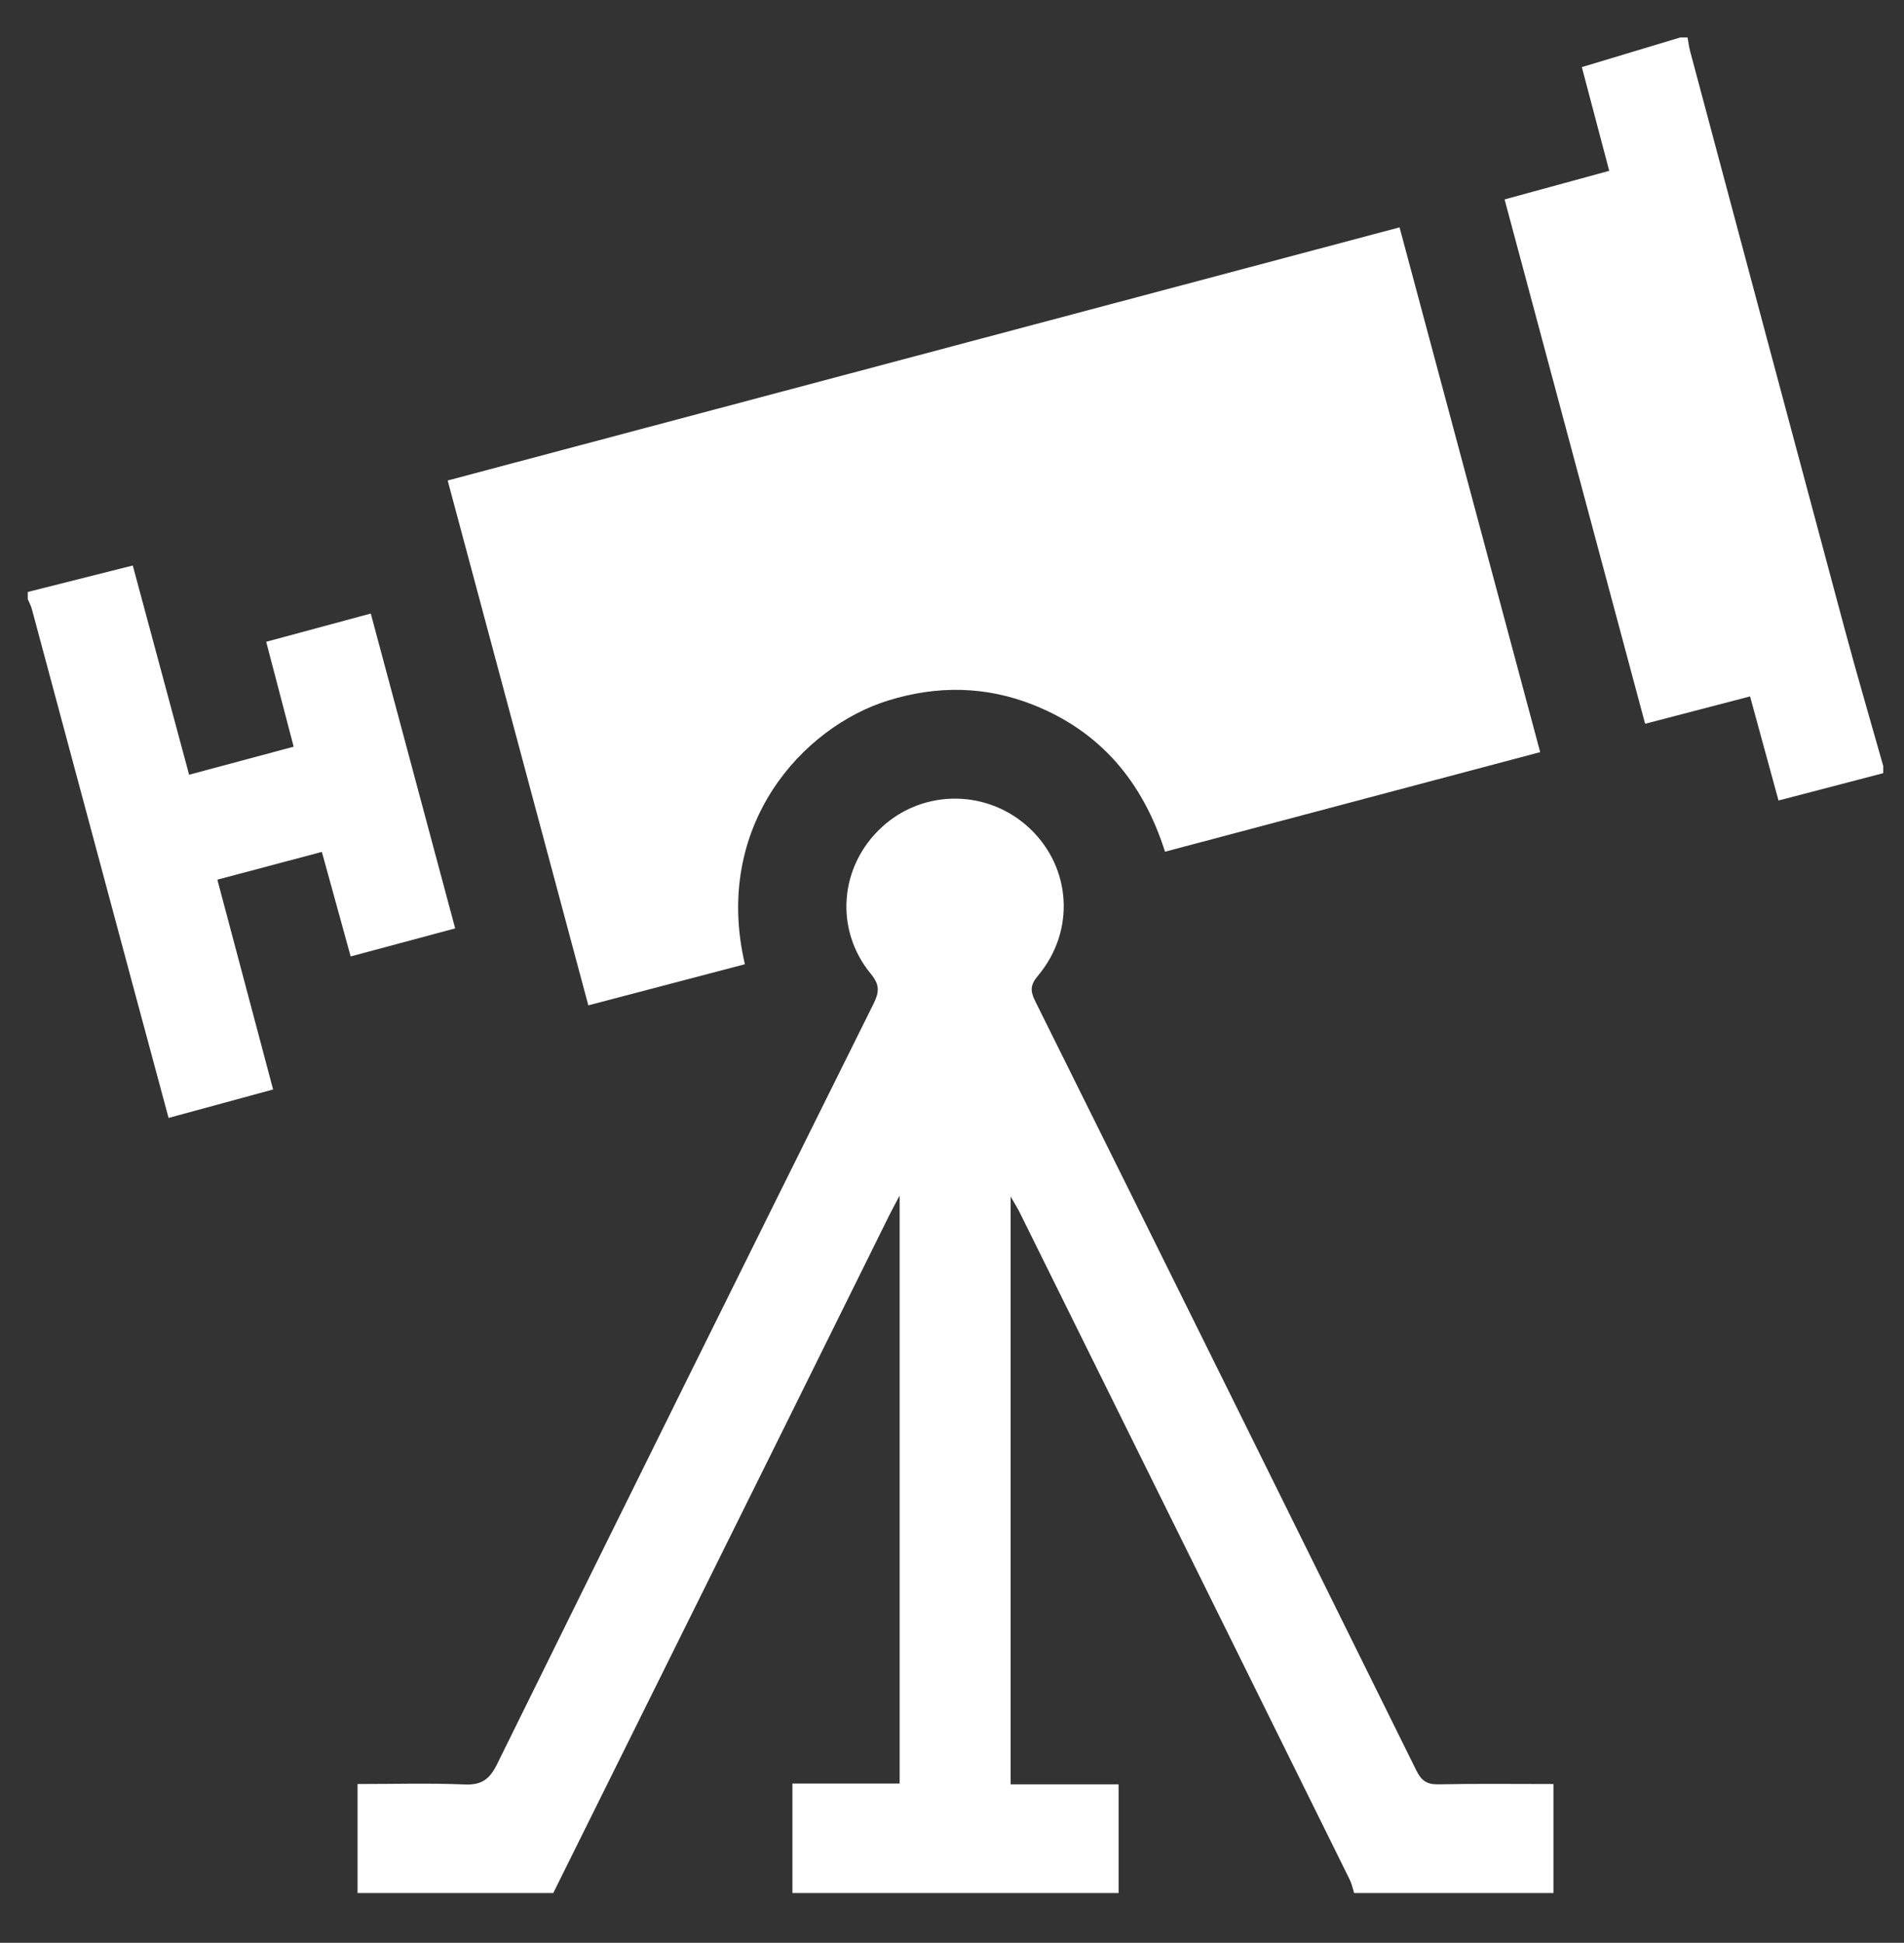
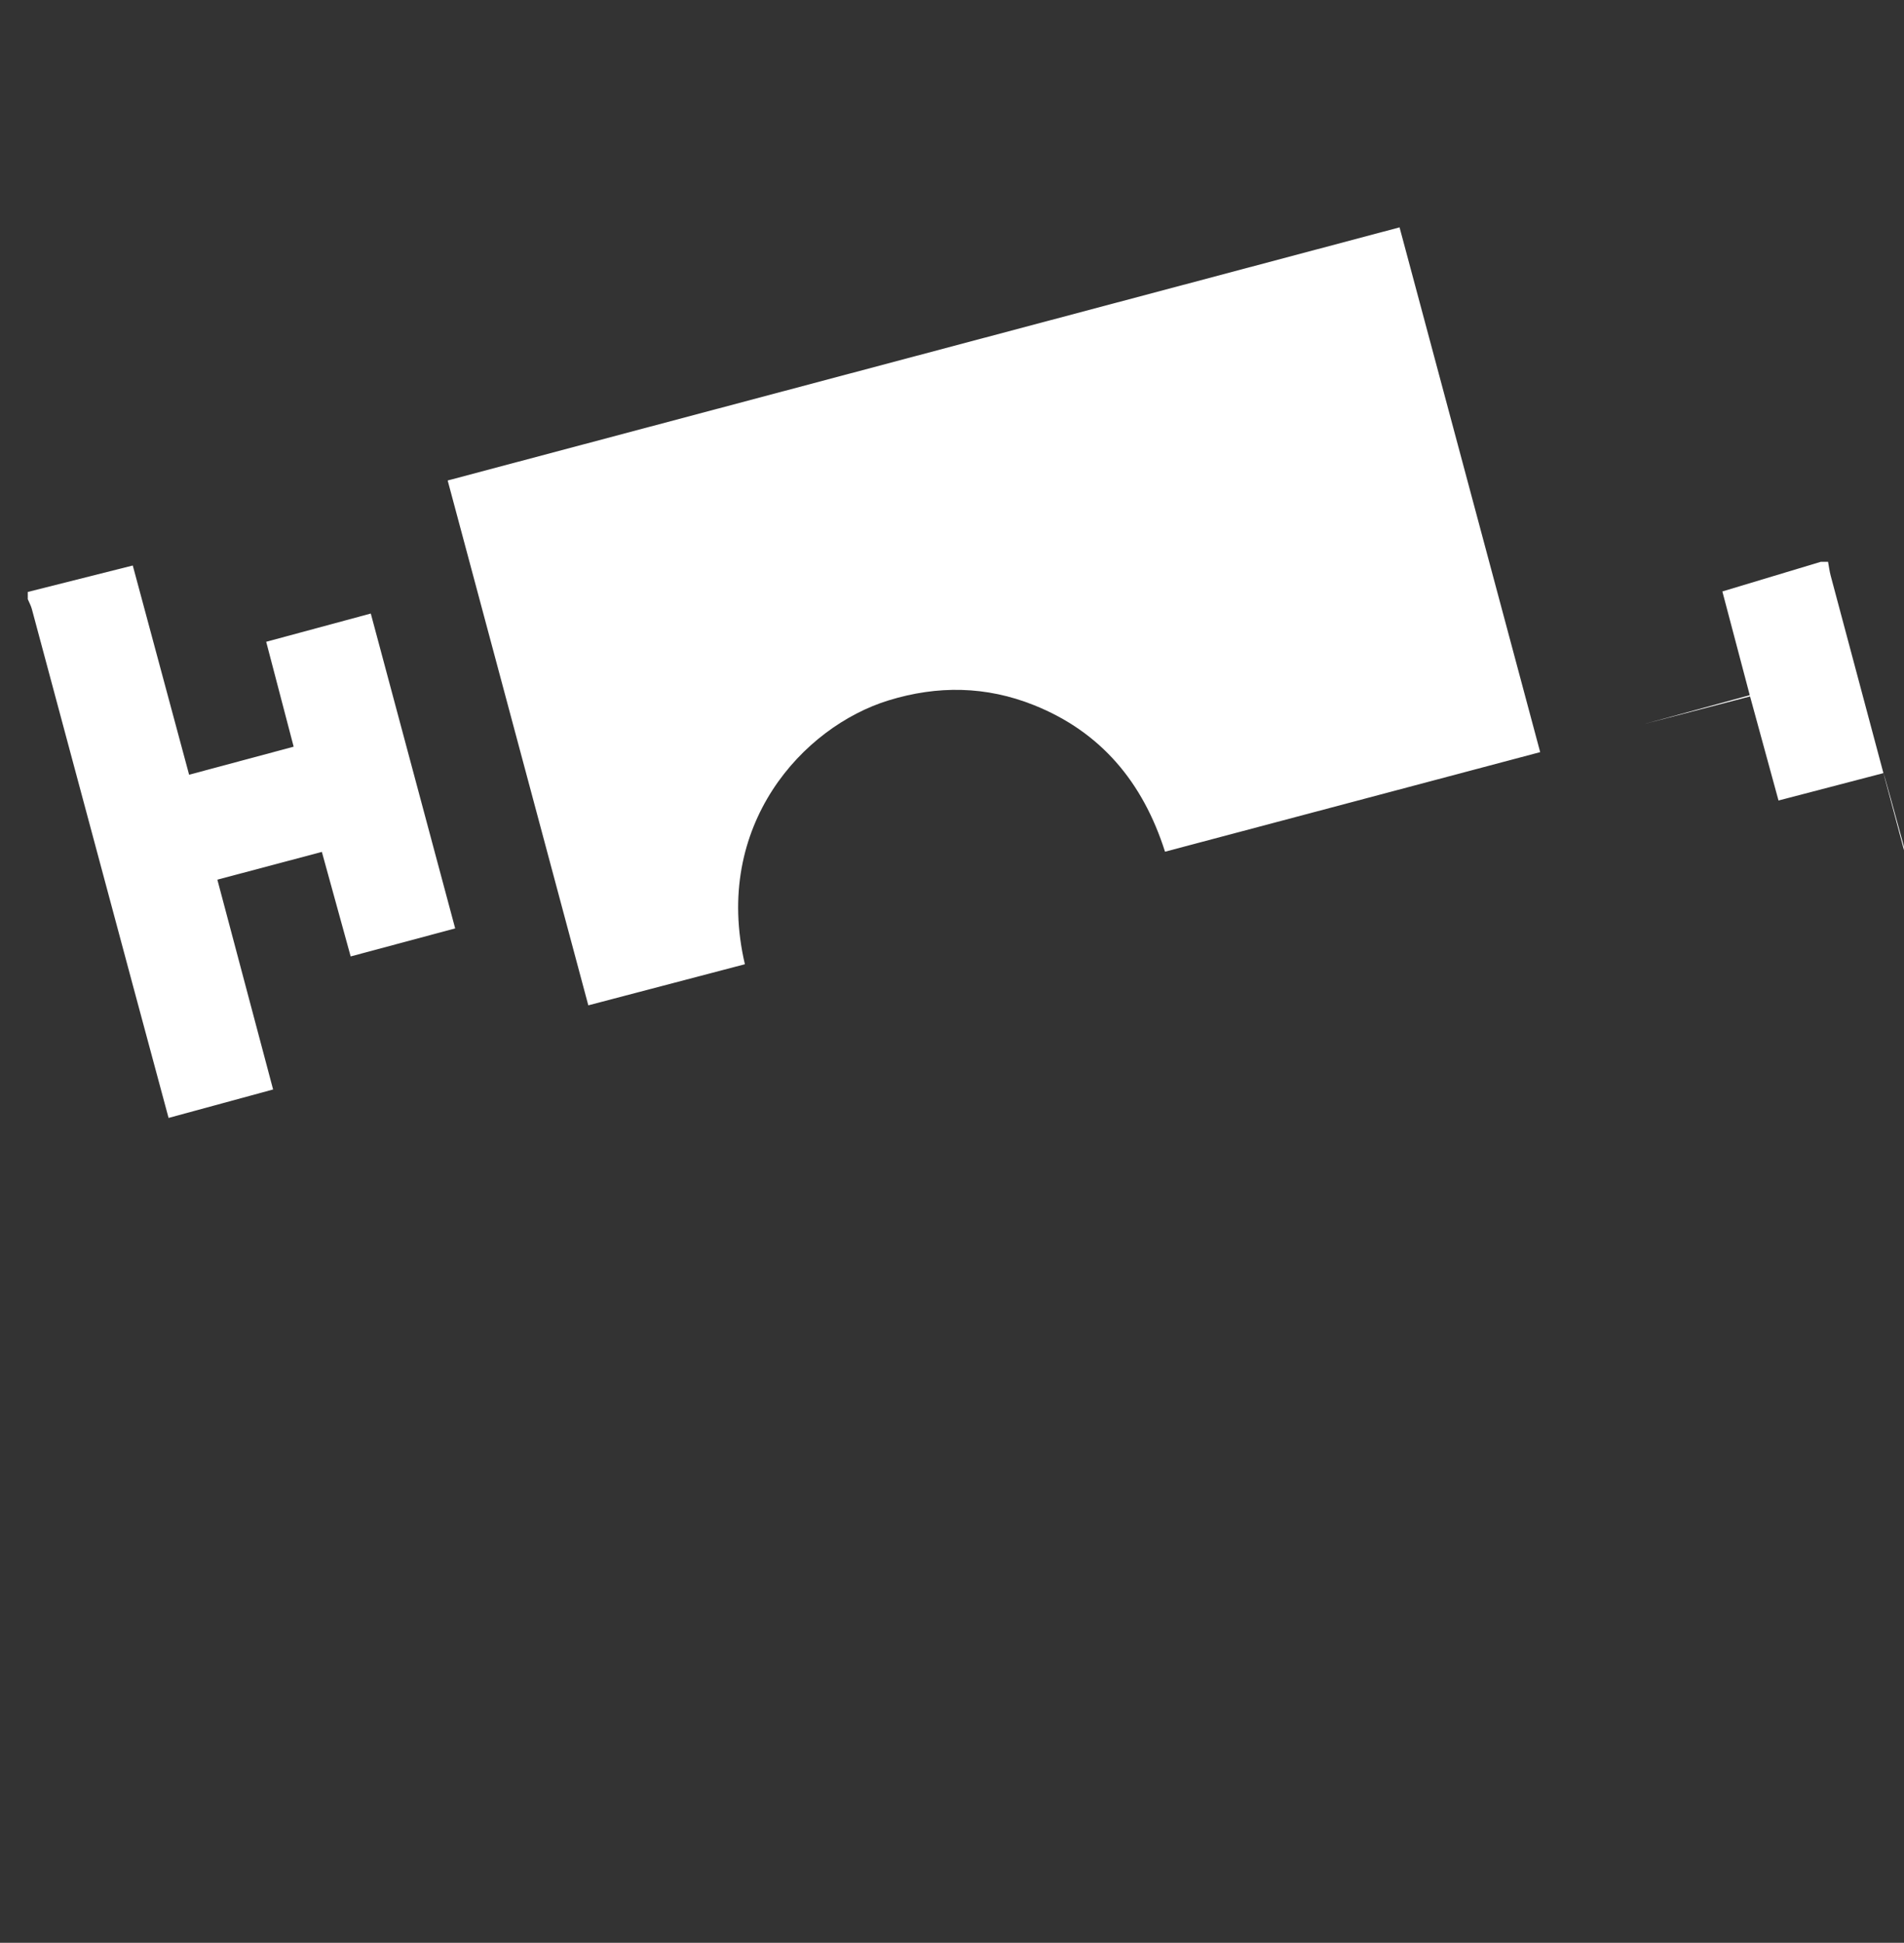
<svg xmlns="http://www.w3.org/2000/svg" version="1.1" id="Layer_1" x="0px" y="0px" width="394px" height="402px" viewBox="0 0 394 402" enable-background="new 0 0 394 402" xml:space="preserve">
  <rect x="0" y="0" width="394" height="402" fill="#333333" stroke="none" />
  <g>
-     <path fill-rule="evenodd" clip-rule="evenodd" fill="#FFFFFF" d="M73.991,391.702c0-7.352,0-14.701,0-22.555   c7.546,0,14.874-0.214,22.18,0.092c3.53,0.147,5.168-1.117,6.695-4.216c25.862-52.479,51.84-104.899,77.879-157.289   c1.199-2.412,1.352-3.93-0.521-6.199c-7.617-9.229-6.505-22.341,2.269-30.398c8.672-7.962,22.024-7.831,30.622,0.302   c8.614,8.149,9.423,21.238,1.67,30.457c-1.547,1.839-1.641,3.093-0.601,5.188c26.366,53.063,52.665,106.16,78.916,159.28   c1.014,2.051,2.158,2.896,4.524,2.846c7.73-0.164,15.467-0.062,23.836-0.062c0,7.672,0,15.112,0,22.555   c-13.748,0-27.497,0-41.245,0c-0.298-0.926-0.484-1.907-0.91-2.77c-22.764-46.052-45.546-92.093-68.334-138.131   c-0.417-0.842-0.93-1.635-1.834-3.211c0,40.979,0,81.068,0,121.619c7.444,0,14.727,0,22.334,0c0,7.803,0,15.147,0,22.492   c-22.497,0-44.994,0-67.492,0c0-7.445,0-14.891,0-22.651c7.681,0,14.877,0,22.187,0c0-40.434,0-80.541,0-121.683   c-1.044,1.987-1.629,3.047-2.167,4.131c-7.478,15.098-14.938,30.204-22.424,45.299c-15.69,31.638-31.392,63.27-47.09,94.904   C100.988,391.702,87.49,391.702,73.991,391.702z" />
-     <path fill-rule="evenodd" clip-rule="evenodd" fill="#FFFFFF" d="M389.702,159.981c-7.093,1.851-14.186,3.704-21.668,5.657   c-1.975-7.222-3.87-14.156-5.889-21.539c-7.194,1.875-14.247,3.714-21.716,5.661c-9.696-36.178-19.337-72.145-29.08-108.498   c7.355-2.009,14.38-3.928,21.654-5.916c-1.931-7.312-3.769-14.267-5.669-21.462c6.924-2.085,13.648-4.11,20.372-6.135   c0.5,0,1,0,1.5,0c0.181,0.969,0.298,1.955,0.552,2.904c10.642,39.838,21.271,79.68,31.967,119.504   c2.544,9.472,5.312,18.884,7.977,28.323C389.702,158.981,389.702,159.481,389.702,159.981z" />
+     <path fill-rule="evenodd" clip-rule="evenodd" fill="#FFFFFF" d="M389.702,159.981c-7.093,1.851-14.186,3.704-21.668,5.657   c-1.975-7.222-3.87-14.156-5.889-21.539c-7.194,1.875-14.247,3.714-21.716,5.661c7.355-2.009,14.38-3.928,21.654-5.916c-1.931-7.312-3.769-14.267-5.669-21.462c6.924-2.085,13.648-4.11,20.372-6.135   c0.5,0,1,0,1.5,0c0.181,0.969,0.298,1.955,0.552,2.904c10.642,39.838,21.271,79.68,31.967,119.504   c2.544,9.472,5.312,18.884,7.977,28.323C389.702,158.981,389.702,159.481,389.702,159.981z" />
    <path fill-rule="evenodd" clip-rule="evenodd" fill="#FFFFFF" d="M5.75,122.485c7.103-1.789,14.207-3.579,21.725-5.473   c3.86,14.334,7.673,28.495,11.658,43.291c7.152-1.918,14.167-3.798,21.634-5.801c-1.903-7.271-3.747-14.313-5.683-21.707   c7.287-1.968,14.324-3.867,21.643-5.844c5.837,21.776,11.604,43.291,17.463,65.15c-7.193,1.929-14.148,3.794-21.626,5.799   c-1.985-7.204-3.92-14.226-5.96-21.627c-7.15,1.899-14.09,3.742-21.625,5.744c3.835,14.432,7.623,28.689,11.536,43.415   c-7.248,1.972-14.259,3.88-21.63,5.886c-2.502-9.288-4.933-18.282-7.348-27.279c-6.983-26.015-13.958-52.032-20.952-78.042   c-0.187-0.695-0.553-1.342-0.835-2.011C5.75,123.485,5.75,122.986,5.75,122.485z" />
    <path fill-rule="evenodd" clip-rule="evenodd" fill="#FFFFFF" d="M318.714,155.629c-26.063,6.917-51.7,13.721-77.634,20.603   c-4.573-14.389-13.278-24.793-27.146-30.337c-9.856-3.94-19.908-4.103-30.079-0.967c-17.716,5.462-36.419,25.87-29.714,54.588   c-10.672,2.802-21.355,5.605-32.399,8.504c-9.709-36.23-19.353-72.21-29.104-108.599c65.65-17.457,131.156-34.875,196.976-52.377   C299.334,83.315,308.946,119.181,318.714,155.629z" />
  </g>
</svg>